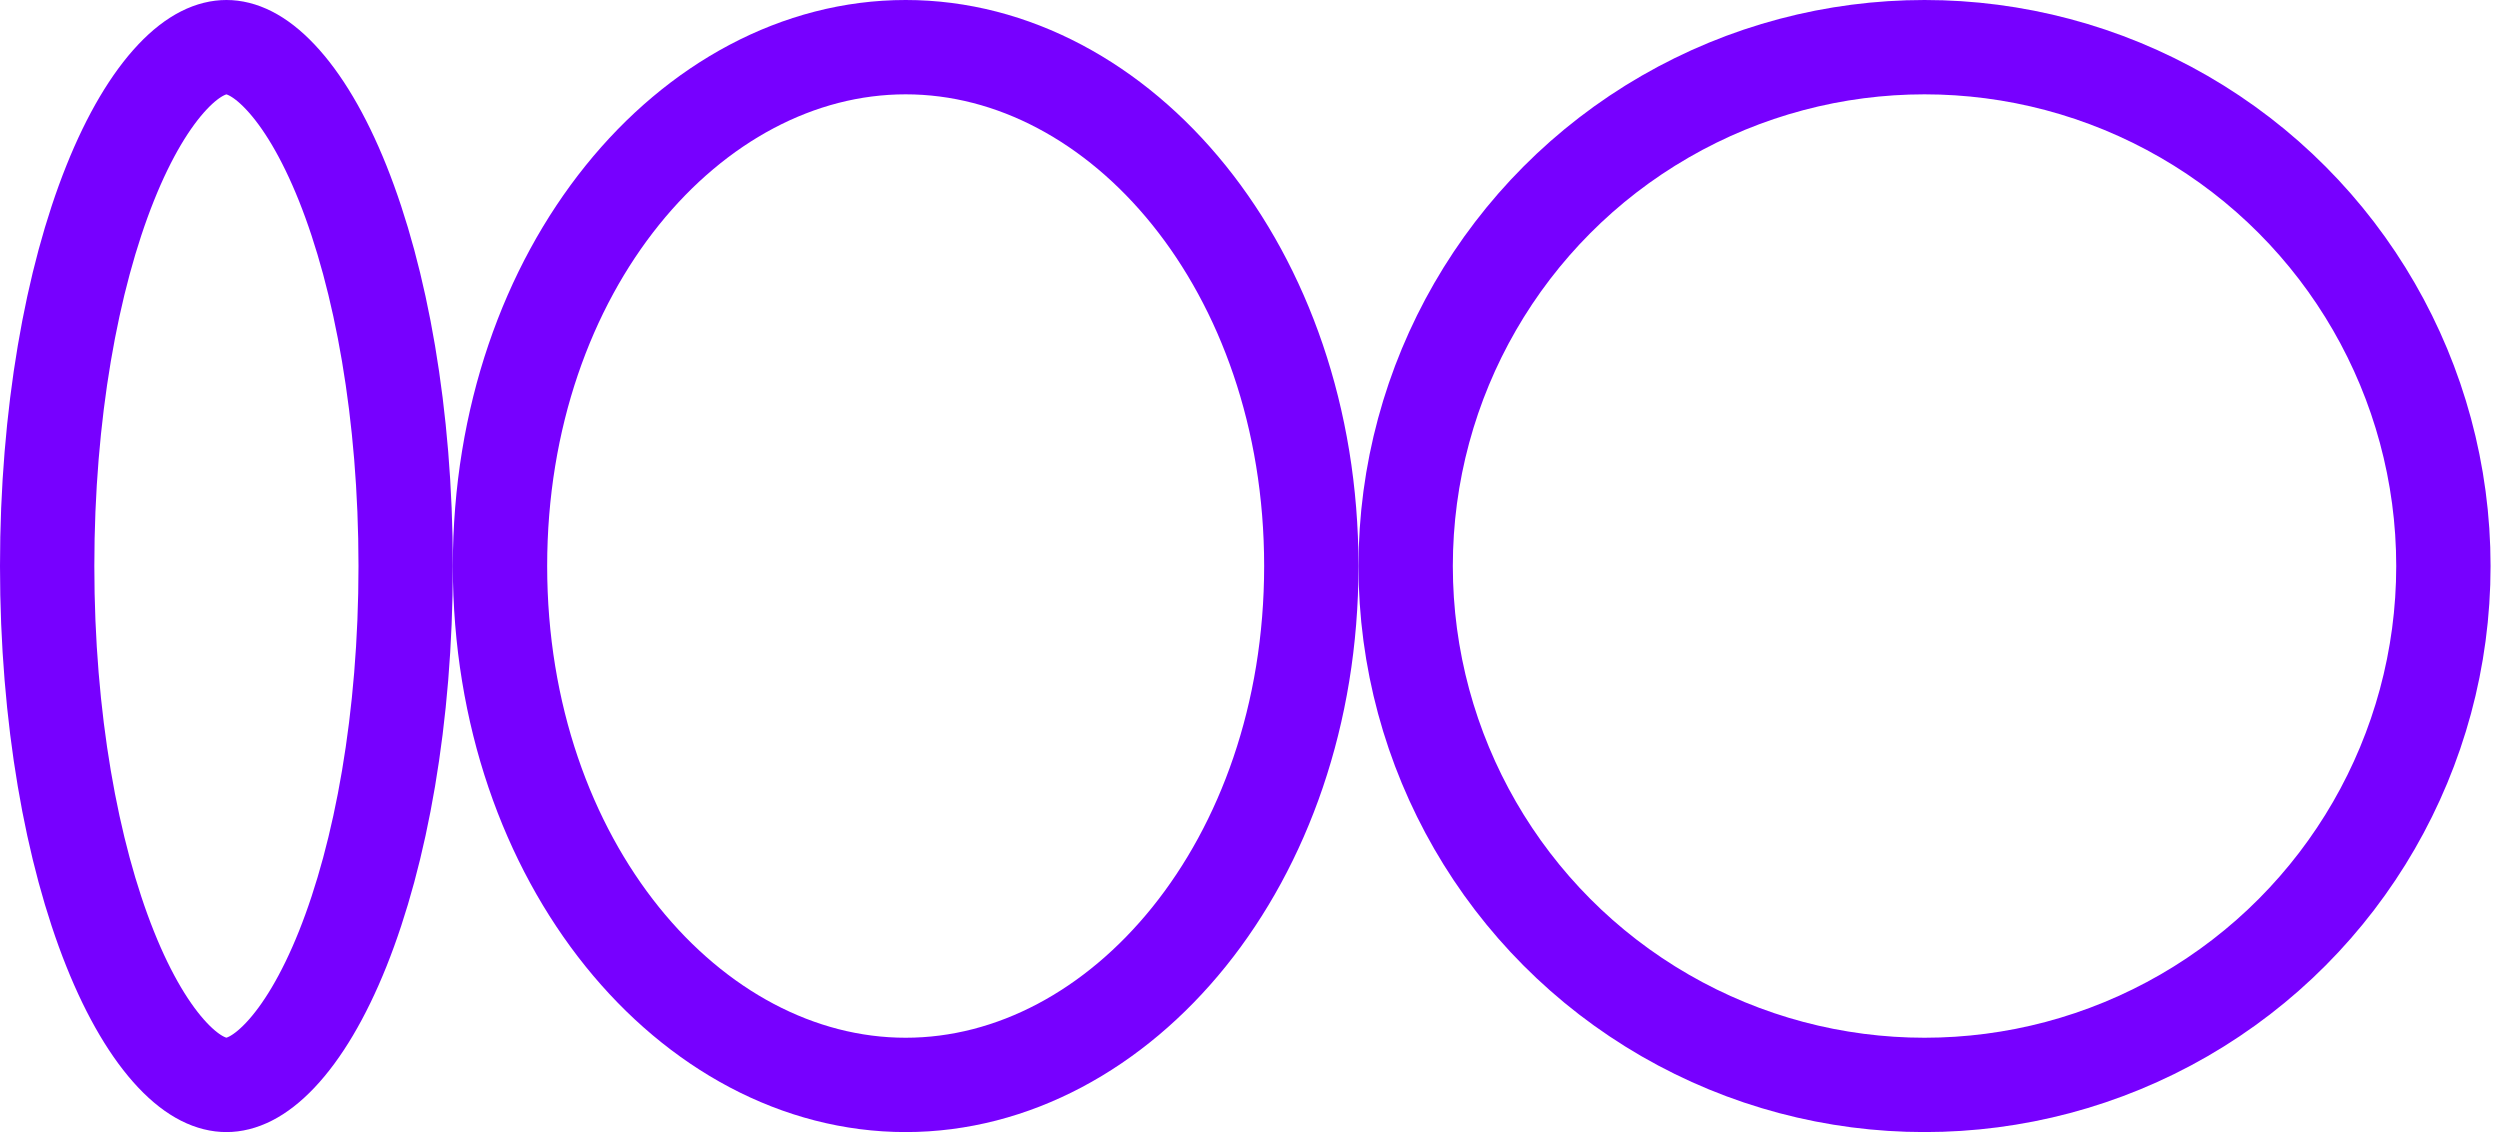
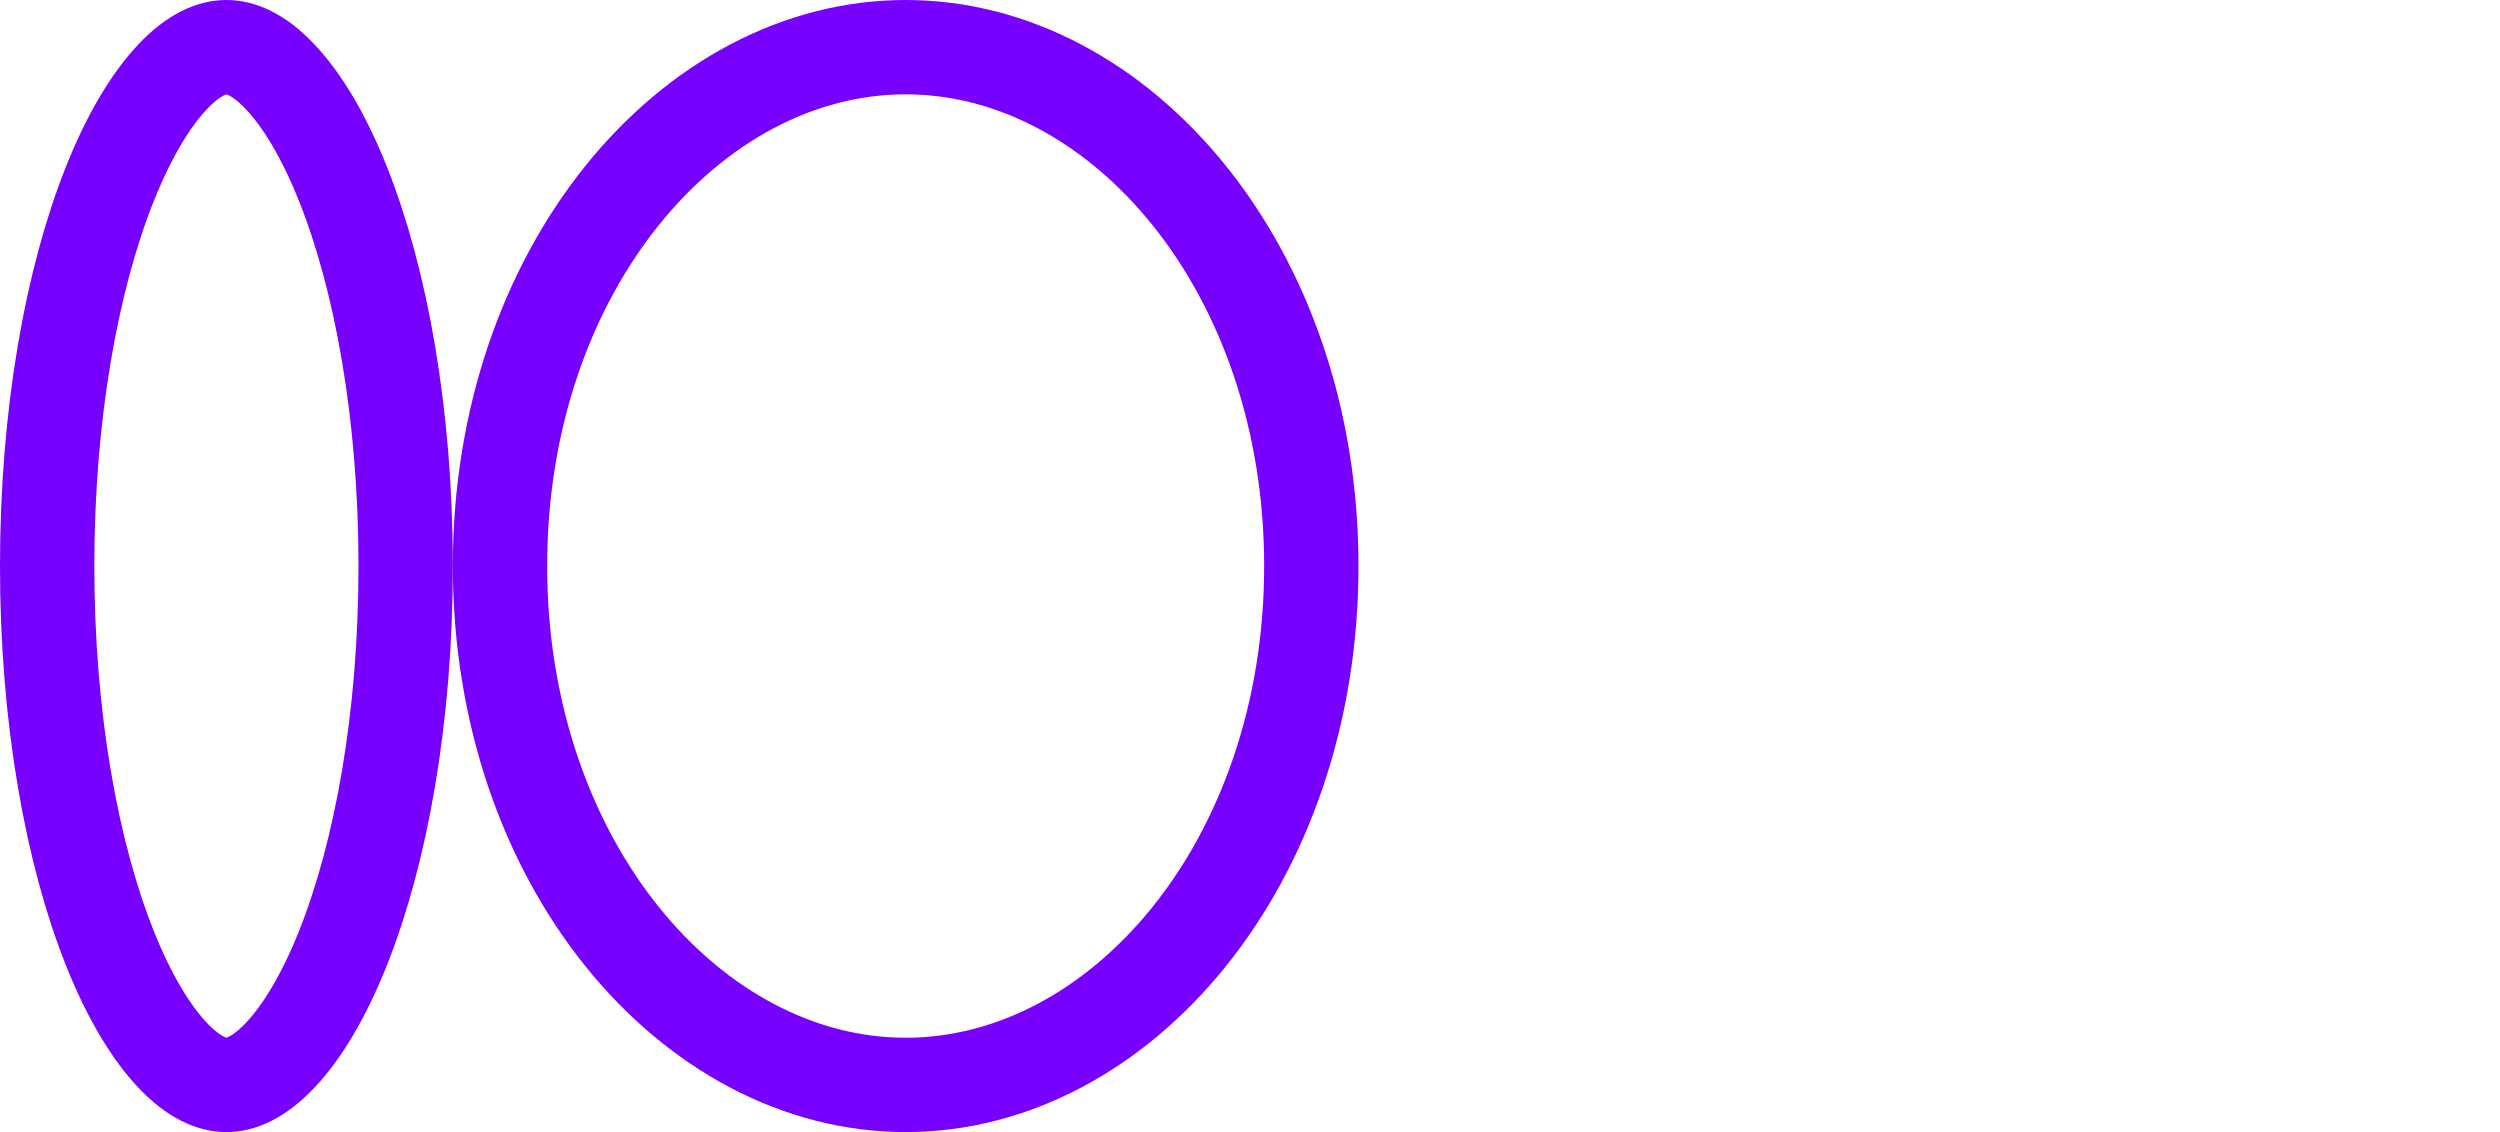
<svg xmlns="http://www.w3.org/2000/svg" fill="none" height="100%" overflow="visible" preserveAspectRatio="none" style="display: block;" viewBox="0 0 53 24" width="100%">
  <g id="Group 3879">
    <path d="M4.8 1C5.099 1 5.485 1.147 5.941 1.63C6.4 2.115 6.859 2.87 7.266 3.886C8.076 5.912 8.6 8.781 8.6 12C8.6 15.219 8.076 18.088 7.266 20.114C6.859 21.13 6.4 21.885 5.941 22.37C5.485 22.852 5.099 23 4.8 23C4.501 23 4.114 22.853 3.658 22.37C3.2 21.885 2.74 21.13 2.334 20.114C1.523 18.088 1 15.219 1 12C1 8.781 1.523 5.912 2.334 3.886C2.74 2.87 3.2 2.115 3.658 1.63C4.114 1.147 4.501 1 4.8 1Z" id="Ellipse 1" stroke="#7700FF" stroke-width="2" />
    <path d="M19.2 1C23.753 1 27.8 5.705 27.8 12C27.8 18.295 23.753 23 19.2 23C14.647 23 10.6 18.295 10.6 12C10.6 5.705 14.647 1 19.2 1Z" id="Ellipse 2" stroke="#7700FF" stroke-width="2" />
-     <circle cx="40.8" cy="12" id="Ellipse 3" r="11" stroke="#7700FF" stroke-width="2" />
  </g>
</svg>